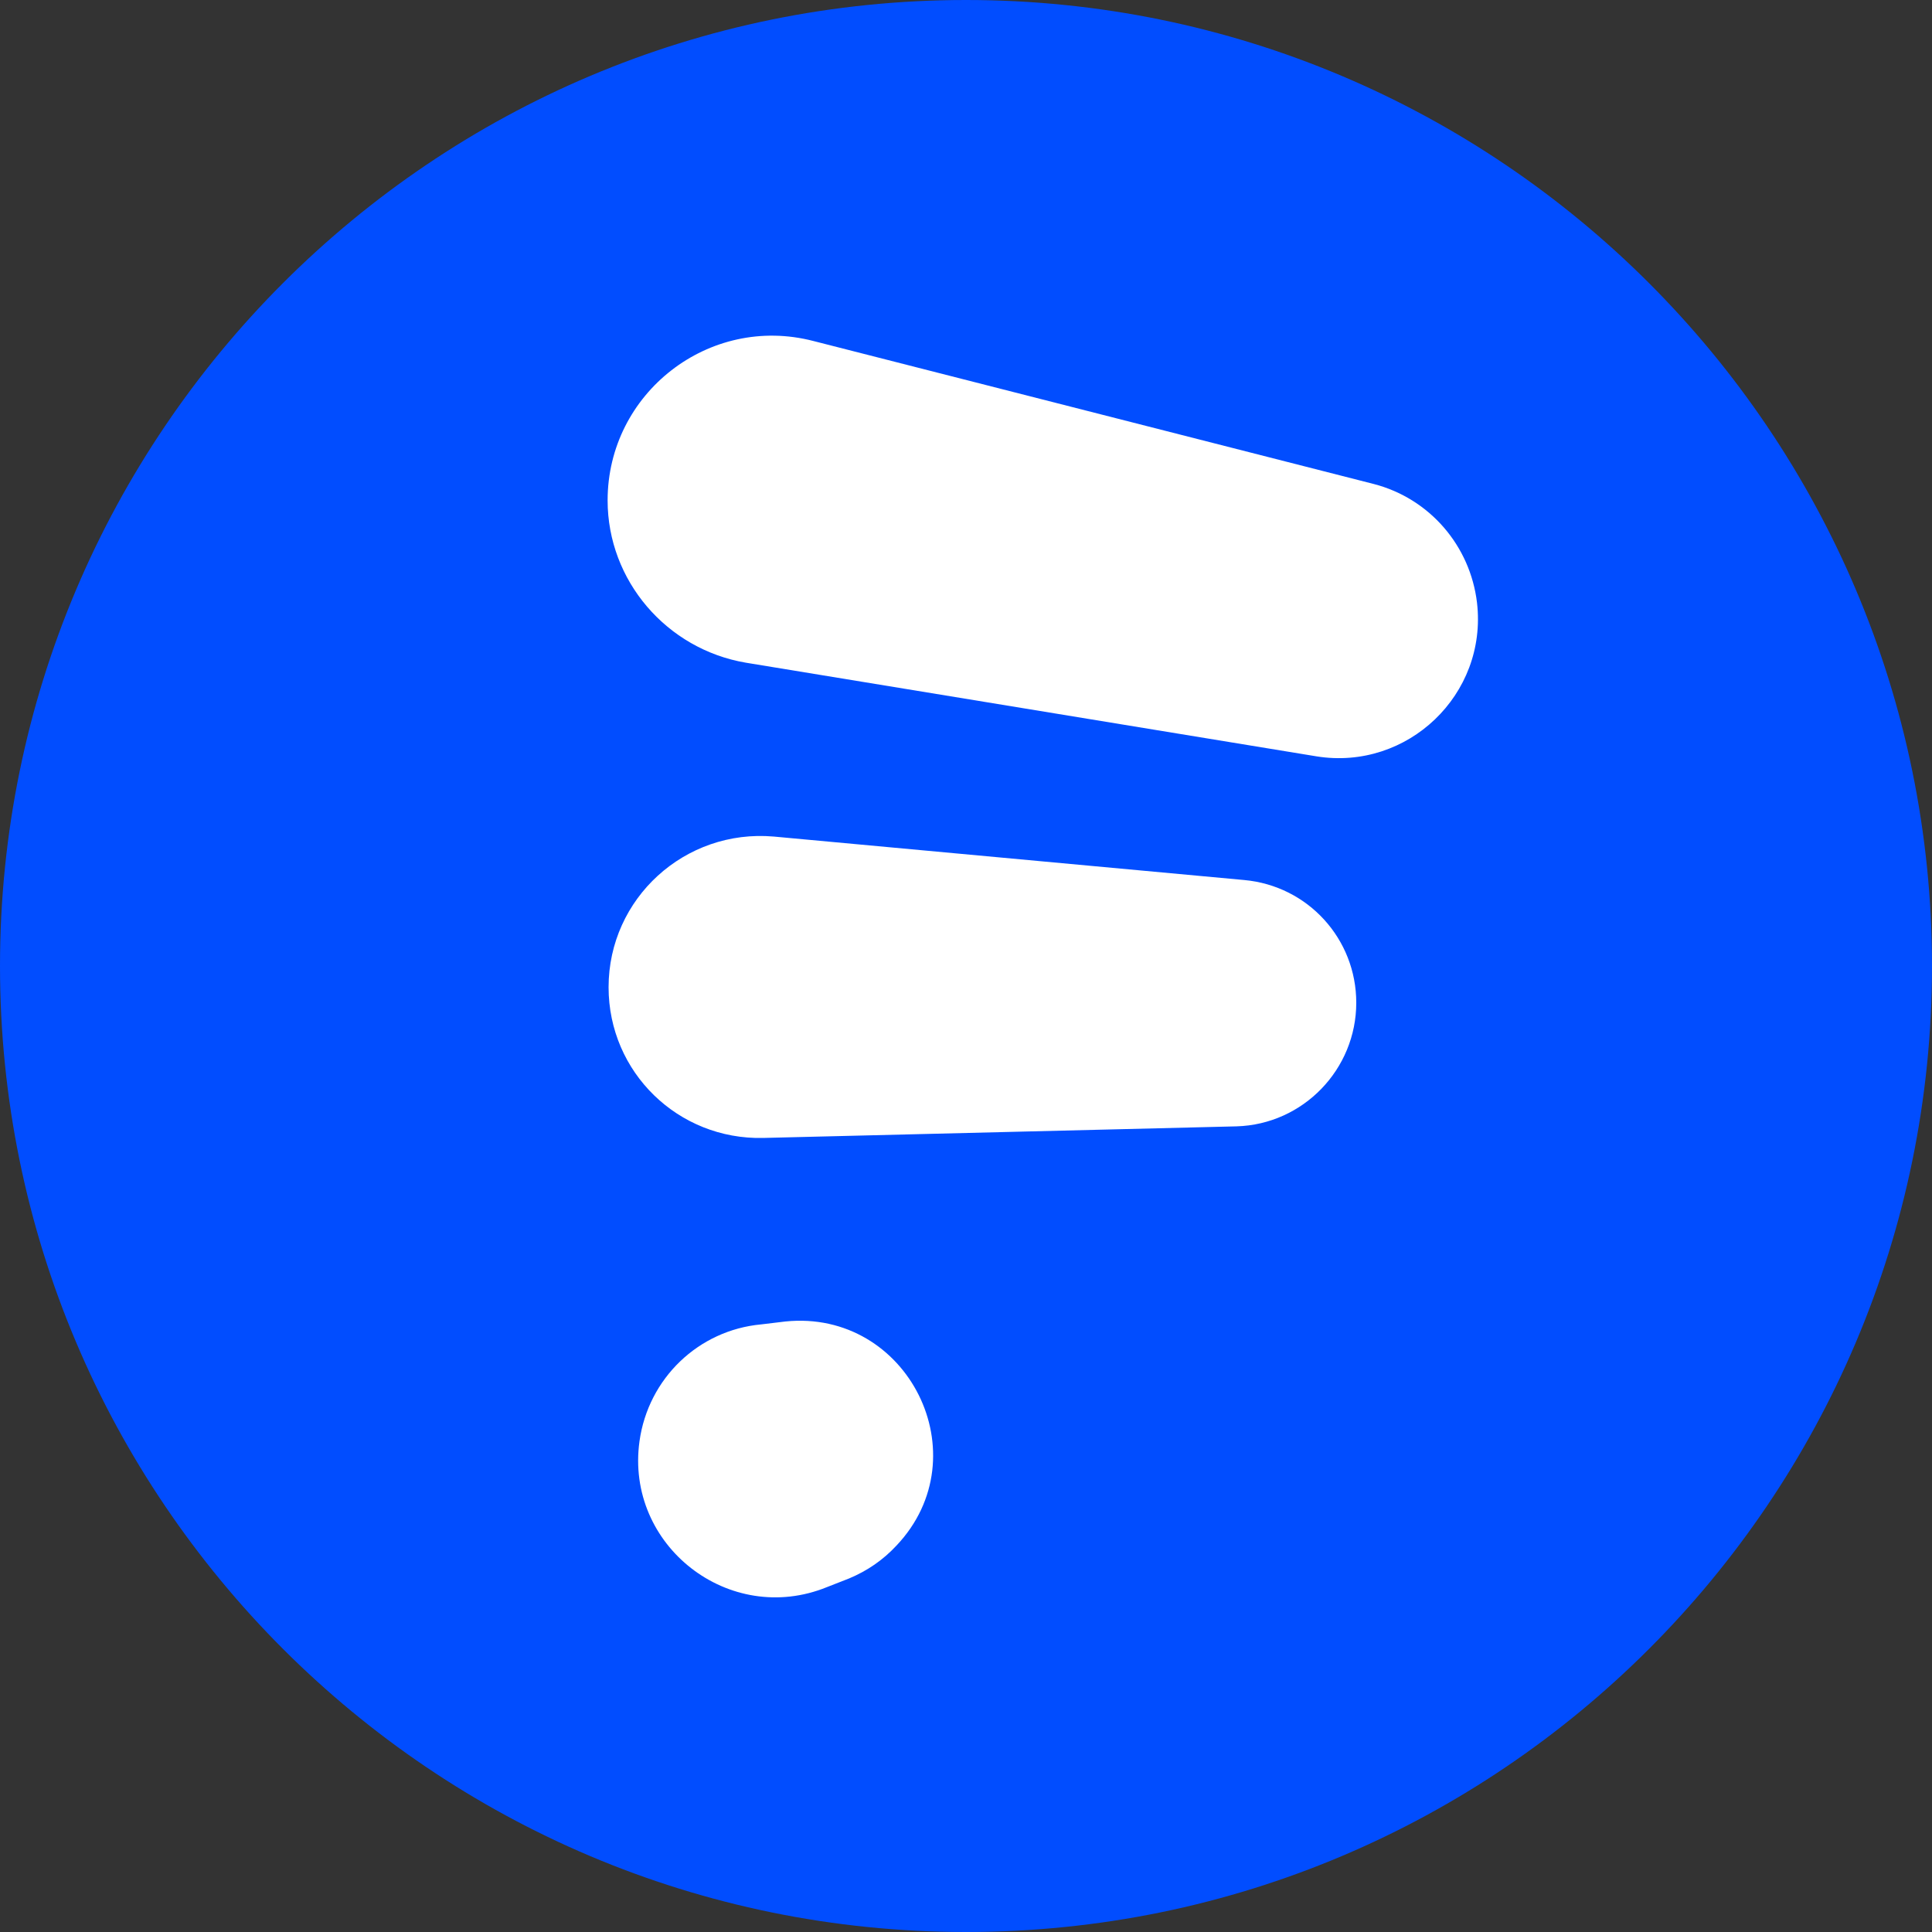
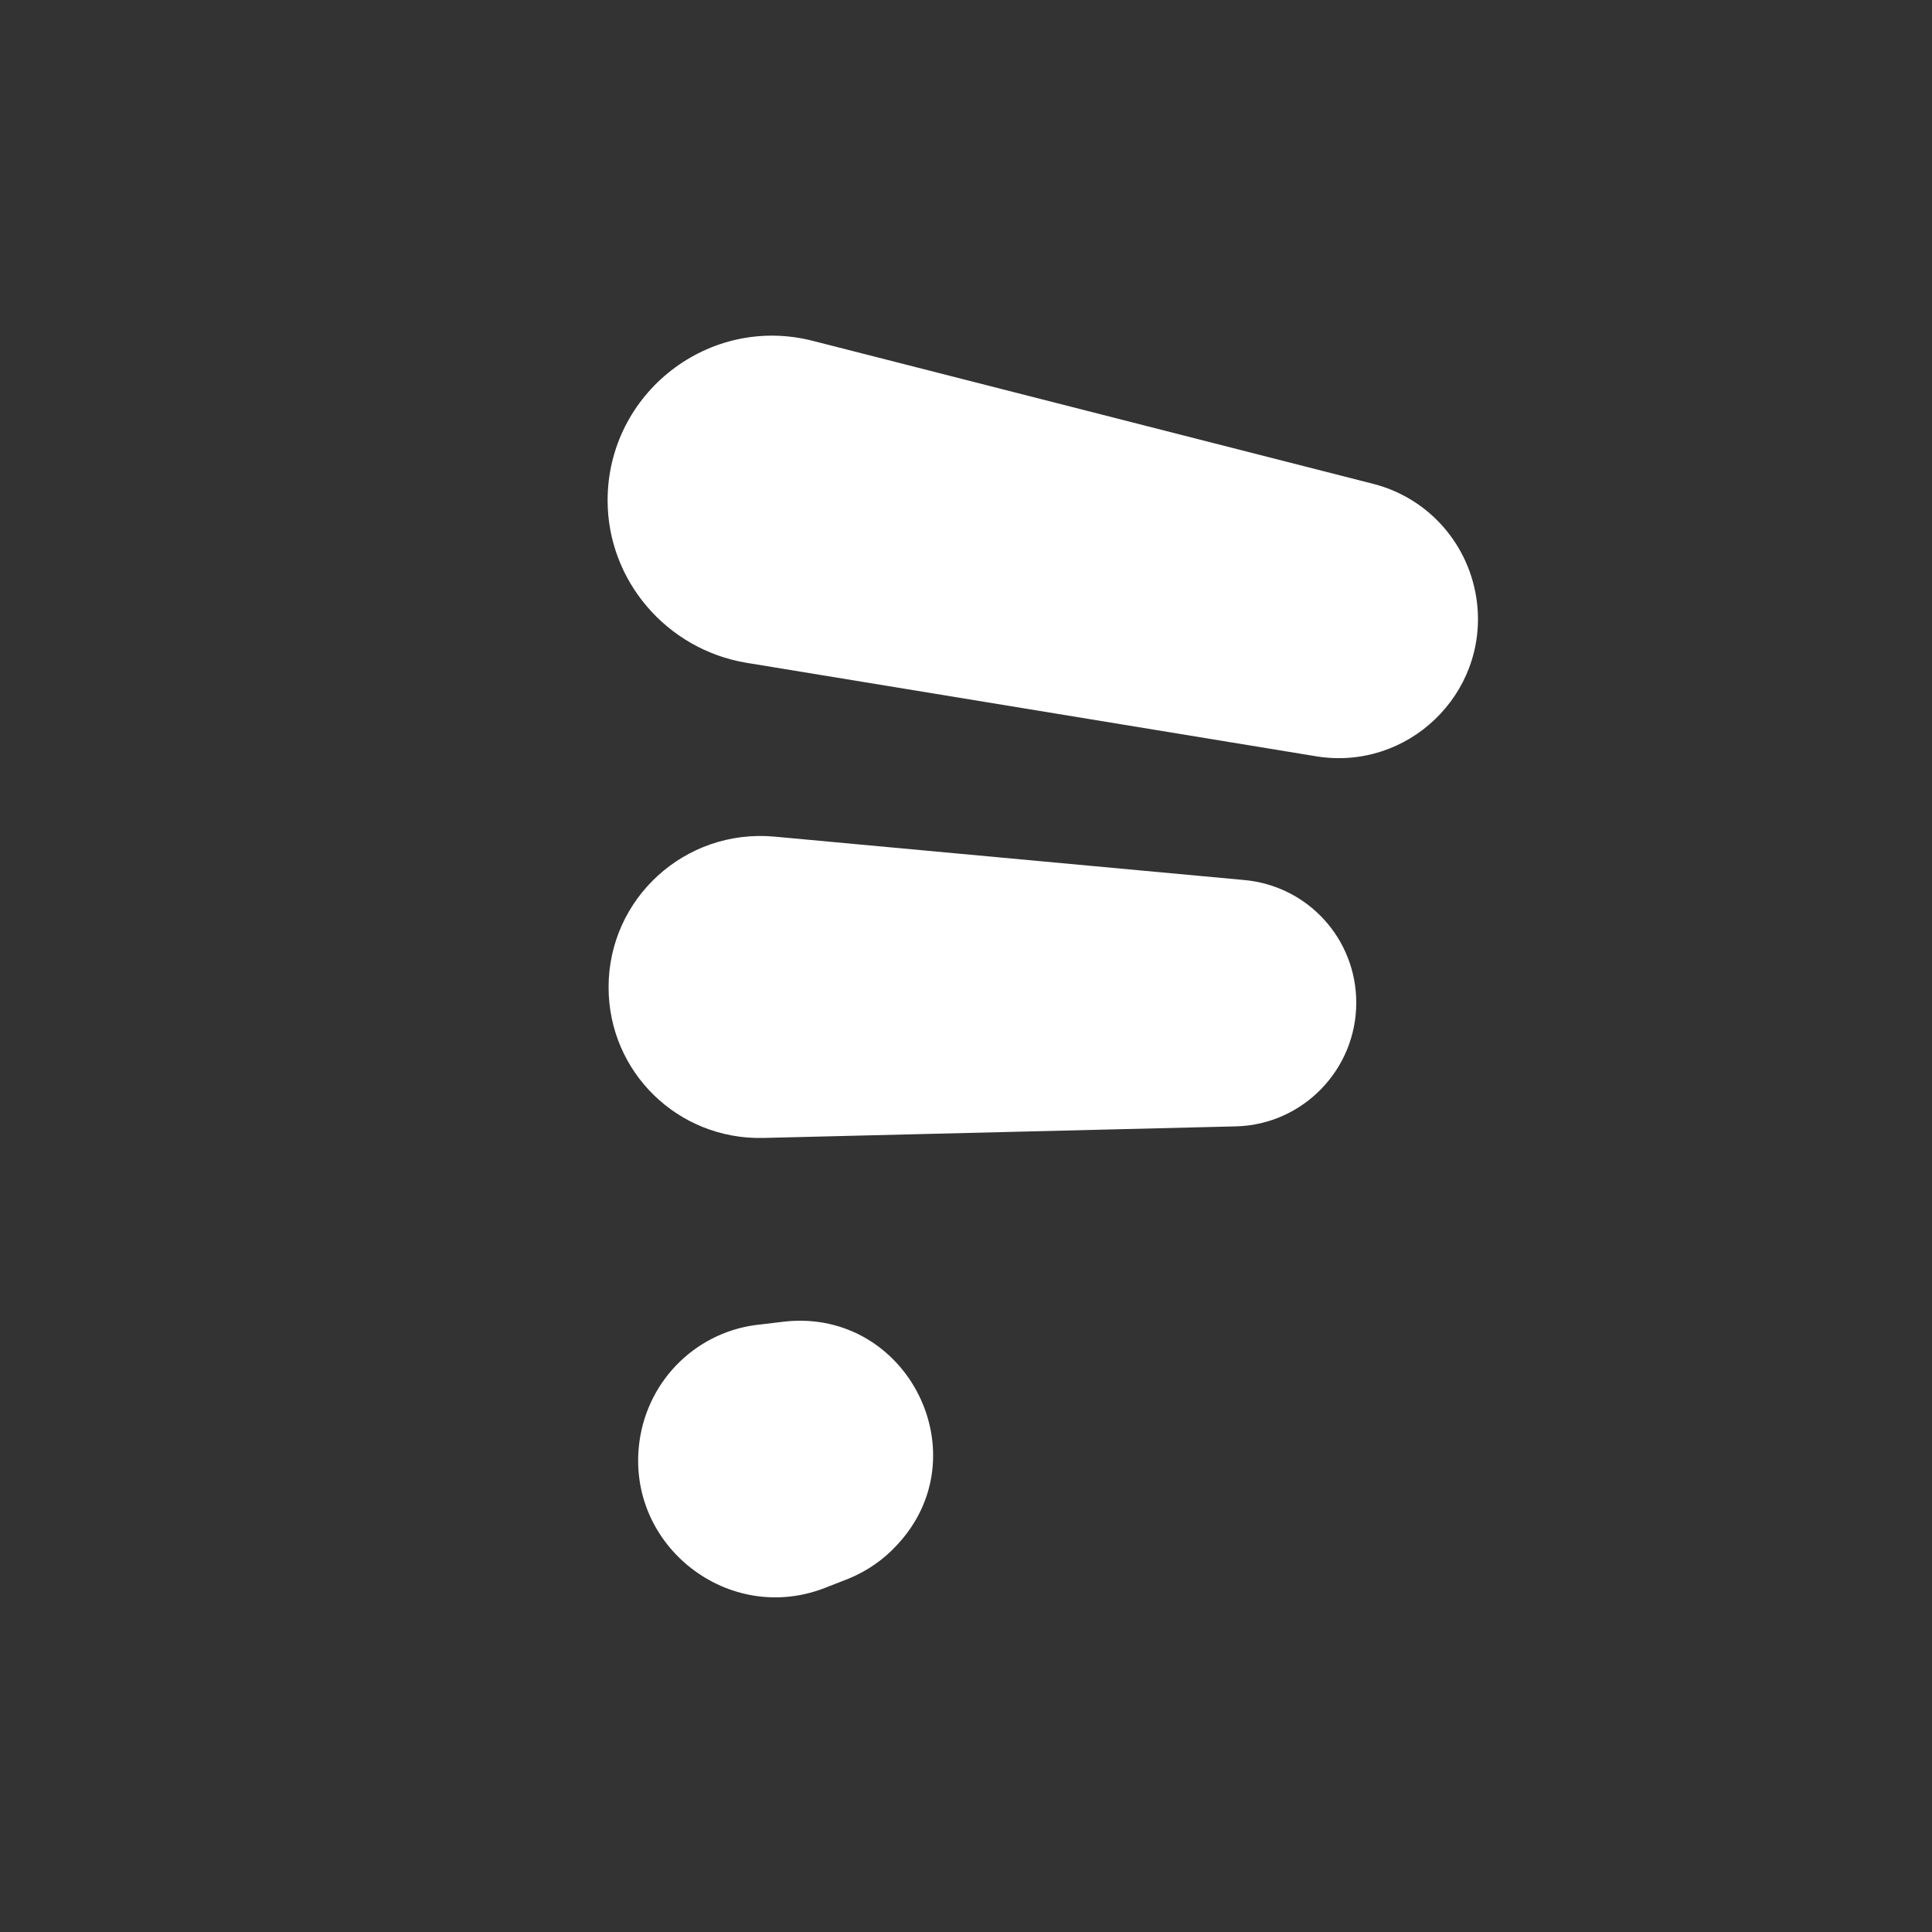
<svg xmlns="http://www.w3.org/2000/svg" version="1.1" id="图层_1" x="0px" y="0px" viewBox="0 0 200 200" style="enable-background:new 0 0 200 200;" xml:space="preserve">
  <rect x="0" y="0" width="200" height="200" fill="#333333" stroke="none" />
  <style type="text/css"> .st0{fill:#014DFF;} .st1{fill:#FFFFFF;} .st2{display:none;fill:#FFFFFF;} </style>
-   <path class="st0" d="M100,200L100,200C44.8,200,0,155.2,0,100v0C0,44.8,44.8,0,100,0h0c55.2,0,100,44.8,100,100v0 C200,155.2,155.2,200,100,200z" />
  <path class="st1" d="M142.2,50.1c5.8,1.5,10,6.4,10.7,12.3l0,0c1.1,9.5-7.2,17.4-16.6,15.9l-59.1-9.7c-8.2-1.4-14.3-8.5-14.3-16.8 l0,0c0-11.1,10.5-19.3,21.3-16.5L142.2,50.1z" />
  <path class="st1" d="M128.8,91.1c6.6,0.6,11.6,6.1,11.6,12.7l0,0c0,6.9-5.5,12.6-12.4,12.8l-49,1.2c-8.8,0.2-16-6.8-16-15.6l0,0 c0-9.2,7.9-16.4,17.1-15.6L128.8,91.1z" />
  <path class="st1" d="M81.3,136.8c12.7-1.3,20.3,13.9,11.5,23.2l0,0c-1.4,1.5-3,2.6-4.9,3.4l-2.3,0.9c-10.1,4.1-20.9-4.3-19.4-15.1 l0,0c0.9-6.5,6.1-11.5,12.6-12.1L81.3,136.8z" />
  <path class="st2" d="M98.4,102.3c-0.5-0.1-0.9-0.1-1.2,0.2c-0.3,0.2-0.5,0.6-0.5,1.1c-0.1,1-0.3,1.9-0.5,2.6 c-0.2,0.7-0.4,1.1-0.7,1.1c-0.8,0-1.5-0.3-2.1-0.9c-0.6-0.6-1.1-1.5-1.6-2.6c-0.5-1.1-0.9-2.4-1.2-3.9c-0.3-1.5-0.6-3.2-0.8-5.1 c1,0.6,2,1.2,3.1,1.8c1.1,0.6,2,1.3,2.9,1.8c0.5,0.3,1,0.5,1.5,0.4c0.5-0.1,0.9-0.4,1.3-0.9c0.3-0.5,0.4-1,0.3-1.5 c-0.1-0.6-0.4-1-0.9-1.4c-0.9-0.6-2-1.1-3.1-1.8c-1.2-0.6-2.3-1.2-3.3-1.7c0.7-0.6,1.5-1.2,2.2-1.9c0.8-0.7,1.6-1.4,2.3-2.1l0.3-0.3 c0.3-0.2,0.5-0.5,0.7-0.7c0.2-0.2,0.5-0.5,0.8-0.8c0.4-0.4,0.6-0.9,0.5-1.3c-0.1-0.5-0.4-0.9-0.9-1.1l-0.1-0.1 c-0.6-0.3-1.2-0.4-1.8-0.3c-0.6,0.1-1.1,0.5-1.5,0.9c-0.7,0.8-1.4,1.6-2.2,2.4c-0.8,0.8-1.5,1.6-2.3,2.3l0.1-4.4v-0.4v-2 c0-0.6-0.2-1.1-0.6-1.4C88.5,80.2,88,80,87.4,80H69.5c-0.7,0-1.2,0.2-1.7,0.6c-0.4,0.4-0.6,1-0.6,1.7c0,0.7,0.2,1.2,0.6,1.7 c0.4,0.4,1,0.6,1.7,0.6h15.6c0.1,3.9,0.3,7.6,0.6,10.9c0.3,3.3,0.9,6.2,1.7,8.7c0.8,2.4,1.8,4.3,3,5.7c1.2,1.4,2.8,2.1,4.8,2.1 c1.3,0,2.3-0.6,3.1-1.7c0.7-1.1,1.3-3,1.6-5.8c0-0.5-0.1-0.9-0.4-1.3C99.2,102.7,98.9,102.4,98.4,102.3z M113.7,87.6 c0.5-0.9,1-1.9,1.5-2.9c0.5-1,1-2.1,1.4-3.1c0.3-0.6,0.3-1.1,0-1.6c-0.2-0.5-0.7-0.8-1.3-1c-0.6-0.2-1.2-0.2-1.7,0.1 c-0.5,0.2-0.8,0.7-1.1,1.3c-0.8,1.8-1.7,3.6-2.8,5.4c-1.1,1.8-2.2,3.4-3.5,4.9c-0.5,0.6-0.7,1.2-0.7,1.8c0,0.6,0.3,1.2,0.8,1.8 l0.7,0.8c0.3,0.3,0.5,0.5,0.8,0.5c0.3,0,0.6-0.2,0.8-0.5l0.8-0.9v16.5c0,0.6,0.2,1.2,0.5,1.5c0.4,0.4,0.9,0.6,1.5,0.6 c0.6,0,1.2-0.2,1.5-0.6c0.4-0.4,0.5-0.9,0.5-1.5V87.6z M126.2,90.6h10.3c0.6,0,1.1-0.2,1.5-0.5c0.4-0.4,0.6-0.9,0.6-1.5 c0-0.6-0.2-1.1-0.6-1.5c-0.4-0.4-0.9-0.5-1.5-0.5h-2.6l1.5-1.2c0.5-0.3,0.7-0.7,0.8-1.2c0.1-0.5-0.1-1-0.4-1.4 c-0.4-0.4-0.7-0.8-1.1-1.2c-0.4-0.4-0.8-0.9-1.2-1.3c-0.4-0.4-0.9-0.6-1.4-0.6c-0.5,0-1,0.1-1.5,0.4c-0.5,0.3-0.7,0.7-0.8,1.1 c0,0.4,0.2,0.9,0.5,1.3c0.6,0.7,1.3,1.4,1.8,2.2c0.6,0.7,1,1.4,1.4,1.9h-7.1c0-0.6,0-1.2,0-1.7c0-0.6,0-1.2,0-1.9v-0.4v-1.2v-0.4 c0-0.2,0-0.4,0-0.6c0-0.2,0-0.4,0-0.6c0-0.3-0.1-0.6-0.4-0.8c-0.2-0.2-0.5-0.3-0.8-0.3h-2.6c-0.2,0-0.3,0-0.4,0.1 c-0.1,0.1-0.1,0.2-0.1,0.4v0.5V80v0.4v0.4v0.4v0.4V82v0.2v0.4c0,0.7,0,1.4,0,2.1c0,0.6,0,1.3,0,1.9h-4.9c-0.6,0-1.1,0.2-1.5,0.5 c-0.4,0.4-0.5,0.9-0.5,1.5c0,0.6,0.2,1.1,0.5,1.5c0.4,0.4,0.9,0.5,1.5,0.5h4.7c-0.1,1.6-0.3,3.3-0.6,4.9c-0.3,1.6-0.6,3.1-1.1,4.6 c-0.5,1.5-1,2.8-1.8,4.1c-0.7,1.3-1.6,2.4-2.6,3.5c-0.5,0.5-0.8,1-0.9,1.6c-0.1,0.6,0.1,1.2,0.5,1.7c0.4,0.6,0.9,0.9,1.5,0.9 c0.6,0.1,1.2-0.1,1.7-0.6c1.3-1.2,2.4-2.7,3.3-4.2c0.9-1.6,1.7-3.3,2.2-5.1c0.6-1.8,1-3.7,1.3-5.6C125.8,94.5,126,92.5,126.2,90.6z M137.1,102.9c-0.6-0.1-1.1,0-1.4,0.3c-0.4,0.3-0.6,0.8-0.6,1.4c-0.1,1.2-0.2,2-0.5,2.5c-0.2,0.5-0.7,0.7-1.3,0.7h-0.9 c-0.8,0-1.2-0.1-1.4-0.3c-0.2-0.2-0.3-0.6-0.3-1.2V94.9c0-0.6-0.2-1.1-0.6-1.5c-0.4-0.4-0.9-0.6-1.5-0.6c-0.6,0-1.2,0.2-1.5,0.6 c-0.4,0.4-0.5,0.9-0.5,1.5v11.3c0,0.9,0.1,1.8,0.2,2.4c0.2,0.7,0.5,1.3,0.9,1.7c0.4,0.5,1,0.8,1.7,1c0.7,0.2,1.6,0.3,2.8,0.3h1.4 c0.9,0,1.7-0.1,2.3-0.4c0.6-0.2,1.2-0.6,1.6-1.1c0.4-0.5,0.8-1.2,1-2c0.3-0.8,0.5-1.9,0.6-3.1c0.1-0.6-0.1-1.1-0.4-1.4 C138.1,103.3,137.7,103,137.1,102.9z M150.6,106.3c0.2,0.1,0.4,0.3,0.7,0.4c0.2,0.1,0.5,0.3,0.7,0.5c0.4,0.3,0.8,0.4,1.2,0.4 c0.4,0,0.7-0.2,1-0.6c0.6-0.9,1.2-2,1.8-3.1c0.6-1.2,1.1-2.4,1.5-3.5c0.2,0.3,0.4,0.5,0.5,0.8c0.2,0.2,0.3,0.5,0.5,0.8 c0.3,0.5,0.7,0.7,1.1,0.8c0.4,0,0.8-0.2,1.2-0.6l0.1-0.1c0.4-0.5,0.6-1,0.6-1.5c0-0.6-0.1-1.1-0.5-1.6c-0.3-0.5-0.6-0.9-1-1.4 s-0.7-0.9-1.1-1.4c0.3-1.1,0.6-2.4,0.9-3.7c0.3-1.3,0.5-2.7,0.7-4c0.1-0.6,0-1.1-0.3-1.4c-0.3-0.4-0.8-0.6-1.3-0.7l-1-0.1 c-0.3,0-0.5,0-0.7,0.2c-0.2,0.2-0.3,0.4-0.3,0.6c0,0.1,0,0.3-0.1,0.5c0,0.1,0,0.3,0,0.5l0,0.4c0,0.7-0.1,1.4-0.2,2.1 c-0.1,0.7-0.2,1.4-0.3,2c-0.4-0.5-0.8-0.9-1.2-1.4c-0.4-0.5-0.8-0.9-1.2-1.4c-0.3-0.4-0.7-0.5-1.1-0.5c-0.4,0-0.7,0.1-1,0.5 l-1.1,1.1v-6.3h21.5v22.9c0,0.3-0.1,0.6-0.3,0.8c-0.2,0.2-0.4,0.3-0.8,0.3c-0.2,0-0.6,0-1.1,0c-0.5,0-1.1,0-1.7-0.1 c-0.6,0-1.2,0.2-1.5,0.5c-0.4,0.4-0.5,0.9-0.5,1.5s0.3,1.2,0.7,1.5c0.4,0.4,1,0.6,1.7,0.6c1.4,0,2.5-0.1,3.5-0.2 c1-0.1,1.7-0.3,2.3-0.6c0.8-0.3,1.4-0.9,1.7-1.6s0.5-1.7,0.5-2.8V82.8c0-0.8-0.2-1.4-0.7-1.8c-0.5-0.5-1.1-0.7-1.9-0.7h-24.9 c-0.8,0-1.4,0.2-1.9,0.7c-0.5,0.5-0.7,1.1-0.7,1.8v27.5c0,0.6,0.2,1.2,0.6,1.5c0.4,0.4,0.9,0.6,1.6,0.6c0.6,0,1.1-0.2,1.5-0.6 c0.4-0.4,0.6-0.9,0.6-1.5V106.3z M167.1,100.4c0.2,0.4,0.4,0.7,0.6,1.1c0.2,0.4,0.4,0.7,0.6,1c0.3,0.6,0.6,0.9,1,0.9 c0.4,0.1,0.9-0.1,1.3-0.5l0.1-0.1c0.4-0.4,0.7-0.8,0.8-1.4c0.1-0.6,0-1.1-0.3-1.6c-0.4-0.6-0.8-1.3-1.2-2c-0.4-0.7-0.9-1.4-1.3-2 c0.3-1.2,0.6-2.4,0.8-3.7c0.3-1.3,0.5-2.7,0.6-4c0.1-0.6,0-1-0.4-1.4c-0.3-0.4-0.7-0.6-1.3-0.6l-1-0.1c-0.3,0-0.5,0-0.7,0.2 c-0.2,0.2-0.3,0.4-0.3,0.6c0,0.1,0,0.3-0.1,0.5c0,0.1,0,0.3,0,0.5l0,0.4l0,0.4c0,0.6-0.1,1.2-0.2,1.8c0,0.6-0.1,1.1-0.3,1.7 c-0.1-0.2-0.3-0.3-0.4-0.5c-0.1-0.2-0.3-0.3-0.4-0.5l-0.1-0.2c0,0,0-0.1-0.1-0.1c0,0,0-0.1-0.1-0.1c-0.2-0.2-0.3-0.4-0.5-0.5 c-0.1-0.2-0.3-0.3-0.4-0.5c-0.3-0.4-0.7-0.5-1.1-0.5c-0.4,0-0.7,0.1-1.1,0.4l-0.2,0.2c-0.4,0.4-0.6,0.8-0.6,1.2 c0,0.5,0.2,0.9,0.5,1.3c0.6,0.7,1.1,1.4,1.6,2.1c0.5,0.7,1,1.4,1.5,2.1c-0.5,1.6-1,3-1.6,4.4c-0.6,1.4-1.3,2.6-2.1,3.6 c-0.4,0.5-0.5,1-0.5,1.5c0,0.5,0.3,0.9,0.7,1.3c0.4,0.4,0.9,0.6,1.4,0.6c0.5,0,1-0.3,1.3-0.8c0.7-1,1.3-2.1,1.8-3.2 C166.1,102.7,166.6,101.5,167.1,100.4z M150.6,91.3c0.7,0.8,1.4,1.7,2.1,2.6c0.7,1,1.4,1.9,2.2,2.7c-0.1,0.3-0.2,0.5-0.3,0.8 c-0.1,0.2-0.2,0.4-0.3,0.7l-0.2,0.4c-0.5,1.3-1,2.5-1.6,3.7c-0.6,1.2-1.2,2.1-2,3V91.3z" />
-   <path class="st2" d="M69.4,119.2v0.4c0,0.1,0,0.2,0.1,0.2c0.1,0.1,0.1,0.1,0.2,0.1c0.1,0,0.2,0,0.2-0.1c0.1-0.1,0.1-0.1,0.1-0.2V119 c0.1,0.1,0.2,0.1,0.3,0.2c0.1,0.1,0.2,0.2,0.3,0.2c0.1,0.1,0.1,0.1,0.2,0.1c0.1,0,0.1-0.1,0.2-0.1c0.1-0.1,0.1-0.2,0.1-0.2 c0-0.1-0.1-0.1-0.1-0.2c-0.1-0.1-0.2-0.1-0.3-0.2c-0.1-0.1-0.2-0.1-0.3-0.2h0.8c0.1,0,0.1,0,0.2-0.1c0.1-0.1,0.1-0.1,0.1-0.2 c0-0.1,0-0.2-0.1-0.2c-0.1-0.1-0.1-0.1-0.2-0.1h-1v-0.9c0-0.1,0-0.2-0.1-0.2c-0.1-0.1-0.1-0.1-0.2-0.1c-0.1,0-0.2,0-0.2,0.1 c-0.1,0.1-0.1,0.1-0.1,0.2v0.9h-1.1c-0.1,0-0.2,0-0.2,0.1c-0.1,0.1-0.1,0.1-0.1,0.2c0,0.1,0,0.2,0.1,0.2c0.1,0.1,0.1,0.1,0.2,0.1 h0.9c-0.1,0.1-0.3,0.3-0.4,0.4c-0.2,0.1-0.3,0.3-0.5,0.4c-0.1,0-0.1,0.1-0.2,0.2c0,0.1,0,0.2,0,0.2c0,0.1,0.1,0.1,0.2,0.2 c0.1,0,0.2,0,0.2,0c0.2-0.1,0.3-0.2,0.5-0.4C69.2,119.4,69.3,119.3,69.4,119.2z M72.6,122c0.1,0.2,0.3,0.4,0.5,0.6 c0.2,0.2,0.4,0.4,0.6,0.5c0.1,0.1,0.2,0.1,0.3,0.1c0.1,0,0.2-0.1,0.2-0.2c0.1-0.1,0.1-0.2,0.1-0.3c0-0.1-0.1-0.2-0.2-0.2 c-0.2-0.2-0.4-0.3-0.6-0.6c-0.2-0.2-0.3-0.4-0.5-0.7c0.2-0.3,0.3-0.7,0.4-1.2c0.1-0.5,0.2-0.9,0.3-1.4H74c0.1,0,0.1,0,0.2-0.1 c0,0,0.1-0.1,0.1-0.2v-0.1c0-0.1,0-0.2-0.1-0.2c-0.1-0.1-0.1-0.1-0.2-0.1h-1.6c0-0.1,0.1-0.3,0.1-0.4c0-0.1,0.1-0.3,0.1-0.4 c0-0.1,0-0.2-0.1-0.2c-0.1-0.1-0.1-0.1-0.2-0.1l-0.1,0c-0.1,0-0.1,0-0.1,0c0,0-0.1,0.1-0.1,0.1c0,0,0,0.1,0,0.1c0,0,0,0.1,0,0.1 c0,0,0,0,0,0c0,0,0,0,0,0l0,0.1c-0.1,0.4-0.2,0.9-0.3,1.3c-0.1,0.4-0.3,0.8-0.5,1.1c-0.1,0.1-0.1,0.2-0.1,0.3c0,0.1,0.1,0.2,0.1,0.2 c0.1,0.1,0.2,0.1,0.2,0.1c0.1,0,0.2-0.1,0.2-0.2c0-0.1,0.1-0.2,0.1-0.2c0-0.1,0.1-0.1,0.1-0.2c0,0,0,0,0,0.1c0,0.1,0,0.1,0,0.2l0,0 c0,0,0,0,0,0c0,0,0,0,0,0l0,0.1c0,0,0,0,0,0.1c0,0,0,0,0,0.1l0,0.1l0,0l0,0.1c0,0.2,0.1,0.3,0.1,0.5c0.1,0.2,0.1,0.3,0.2,0.4 c-0.2,0.2-0.3,0.5-0.5,0.7c-0.2,0.2-0.4,0.4-0.7,0.6c-0.1,0.1-0.2,0.1-0.2,0.2c0,0.1,0,0.2,0,0.3c0.1,0.1,0.1,0.2,0.2,0.2 c0.1,0,0.2,0,0.3,0c0.3-0.2,0.5-0.4,0.7-0.6C72.3,122.4,72.5,122.2,72.6,122z M70.9,117c-0.1,0-0.2,0-0.2,0c-0.1,0-0.1,0.1-0.2,0.2 c0,0.1-0.1,0.2-0.1,0.2c0,0.1-0.1,0.1-0.1,0.2c0,0.1,0,0.1,0,0.2c0,0.1,0.1,0.1,0.1,0.1c0.1,0,0.1,0,0.2,0c0.1,0,0.1-0.1,0.2-0.1 c0.1-0.1,0.1-0.1,0.2-0.2c0.1-0.1,0.1-0.2,0.2-0.2c0.1-0.1,0.1-0.2,0-0.2C71.1,117.1,71,117.1,70.9,117z M69.1,117.6 c0-0.1-0.1-0.1-0.1-0.2c0-0.1-0.1-0.1-0.1-0.2c0-0.1-0.1-0.1-0.2-0.1c-0.1,0-0.1,0-0.2,0l-0.1,0c-0.1,0-0.1,0.1-0.1,0.1s0,0.1,0,0.1 c0,0,0,0.1,0,0.1c0,0,0,0.1,0,0.1l0,0.1c0,0,0,0.1,0.1,0.1c0,0,0,0.1,0.1,0.1c0,0.1,0.1,0.1,0.2,0.2c0.1,0,0.2,0,0.2,0 c0.1,0,0.1-0.1,0.2-0.2C69.1,117.7,69.1,117.7,69.1,117.6z M72.2,118.8h0.9c-0.1,0.3-0.1,0.7-0.2,1c-0.1,0.3-0.2,0.6-0.2,0.8 c-0.1-0.1-0.1-0.3-0.2-0.5c-0.1-0.2-0.1-0.4-0.1-0.6l0-0.1c0-0.1,0-0.2-0.1-0.3C72.3,118.9,72.2,118.8,72.2,118.8z M69.9,122.5 c0.1,0,0.1,0.1,0.1,0.1c0,0,0.1,0.1,0.1,0.1c0.1,0.1,0.1,0.1,0.2,0.1c0.1,0,0.2,0,0.2-0.1c0.1-0.1,0.1-0.1,0.1-0.2 c0-0.1,0-0.1-0.1-0.2c0,0-0.1-0.1-0.1-0.1c0,0-0.1-0.1-0.1-0.1c0.1-0.2,0.3-0.4,0.4-0.6c0.1-0.2,0.2-0.5,0.3-0.7c0-0.1,0-0.1,0-0.2 c0-0.1-0.1-0.1-0.1-0.1l-0.1-0.1c0,0,0,0,0,0c0,0,0,0,0,0l0,0h-0.9c0,0,0,0,0-0.1c0,0,0,0,0-0.1c0,0,0-0.1,0-0.1c0,0,0-0.1-0.1-0.1 l-0.2-0.1c-0.1,0-0.1,0-0.2,0c-0.1,0-0.1,0.1-0.1,0.1c0,0,0,0.1-0.1,0.1c0,0,0,0.1,0,0.1h-0.6c-0.1,0-0.2,0-0.2,0.1 c-0.1,0.1-0.1,0.1-0.1,0.2c0,0.1,0,0.2,0.1,0.2c0.1,0.1,0.1,0.1,0.2,0.1h0.3l-0.1,0.2l0,0.1l-0.2,0.3c0,0.1-0.1,0.1,0,0.2 c0,0.1,0.1,0.1,0.1,0.1c0.1,0.1,0.3,0.1,0.4,0.2c0.1,0.1,0.3,0.1,0.4,0.2c-0.2,0.1-0.3,0.2-0.5,0.3c-0.2,0.1-0.4,0.2-0.6,0.2 c-0.1,0-0.1,0.1-0.2,0.1c0,0.1,0,0.1,0,0.2c0,0.1,0.1,0.2,0.1,0.2c0.1,0,0.2,0,0.2,0c0.3-0.1,0.6-0.2,0.8-0.4 C69.5,122.8,69.7,122.6,69.9,122.5z M69.2,121.4C69.2,121.4,69.2,121.4,69.2,121.4c0.1-0.1,0.1-0.2,0.1-0.2l0-0.1c0,0,0-0.1,0-0.1 c0,0,0-0.1,0-0.1h0.9c-0.1,0.1-0.1,0.3-0.2,0.4c-0.1,0.1-0.2,0.3-0.3,0.4c0,0-0.1,0-0.1-0.1c-0.1,0-0.1,0-0.2-0.1l-0.1,0l-0.1,0 c0,0-0.1,0-0.1-0.1C69.3,121.4,69.2,121.4,69.2,121.4z M81.6,118.1H86v0.5c0,0.1,0,0.2,0.1,0.3c0.1,0.1,0.2,0.1,0.3,0.1 c0.1,0,0.2,0,0.3-0.1c0.1-0.1,0.1-0.2,0.1-0.3v-0.8c0-0.1,0-0.2-0.1-0.3c-0.1-0.1-0.2-0.1-0.3-0.1h-1.9c0-0.1-0.1-0.2-0.1-0.2 c-0.1-0.1-0.1-0.2-0.2-0.3c-0.1-0.1-0.1-0.1-0.2-0.2c-0.1,0-0.2,0-0.3,0l-0.1,0c-0.1,0-0.1,0.1-0.2,0.1c0,0.1,0,0.1,0,0.2 c0,0.1,0.1,0.1,0.1,0.1s0,0.1,0.1,0.1h-2.2c-0.1,0-0.2,0-0.3,0.1c-0.1,0.1-0.1,0.2-0.1,0.3v0.8c0,0.1,0,0.2,0.1,0.3 c0.1,0.1,0.2,0.1,0.3,0.1c0.1,0,0.2,0,0.2-0.1c0.1-0.1,0.1-0.2,0.1-0.3V118.1z M83.8,123.2c0.1-0.1,0.2-0.1,0.3-0.2 c0.1-0.1,0.1-0.3,0.1-0.4v-1.3h2.3c0.1,0,0.2,0,0.2-0.1c0.1-0.1,0.1-0.1,0.1-0.2c0-0.1,0-0.2-0.1-0.2c-0.1-0.1-0.1-0.1-0.2-0.1h-2.3 v-0.2c0.2-0.1,0.5-0.3,0.7-0.5c0.2-0.2,0.4-0.4,0.6-0.6c0.1-0.1,0.1-0.1,0.1-0.2c0-0.1,0-0.1-0.1-0.2l-0.2-0.1c0,0,0,0-0.1,0 c0,0,0,0-0.1,0l-0.1,0h-2.8c-0.1,0-0.2,0-0.2,0.1c-0.1,0.1-0.1,0.1-0.1,0.2c0,0.1,0,0.2,0.1,0.2c0.1,0.1,0.1,0.1,0.2,0.1h2 c-0.1,0.1-0.2,0.2-0.3,0.3c-0.1,0.1-0.3,0.2-0.4,0.3c-0.1,0-0.1,0.1-0.1,0.1c0,0.1,0,0.1,0,0.2v0.2h-2.3c-0.1,0-0.2,0-0.2,0.1 c-0.1,0.1-0.1,0.1-0.1,0.2c0,0.1,0,0.2,0.1,0.2c0.1,0.1,0.1,0.1,0.2,0.1h2.3v1.3c0,0,0,0.1,0,0.1c0,0-0.1,0-0.1,0c0,0-0.1,0-0.2,0 c-0.1,0-0.2,0-0.3,0c-0.1,0-0.2,0-0.2,0.1c-0.1,0.1-0.1,0.1-0.1,0.2c0,0.1,0,0.2,0.1,0.2c0.1,0.1,0.2,0.1,0.3,0.1c0.2,0,0.4,0,0.6,0 C83.6,123.3,83.7,123.3,83.8,123.2z M95.8,118h1.7v0.2c0,0.1,0,0.1,0.1,0.2c0,0,0.1,0.1,0.2,0.1h0.3c0.1,0,0.1,0,0.2-0.1 c0,0,0.1-0.1,0.1-0.2V118h1.2c0.1,0,0.2,0,0.2-0.1c0.1-0.1,0.1-0.1,0.1-0.2c0-0.1,0-0.2-0.1-0.2c-0.1-0.1-0.1-0.1-0.2-0.1h-1.2v-0.3 c0-0.1,0-0.1-0.1-0.2c0-0.1-0.1-0.1-0.2-0.1h-0.2c-0.1,0-0.1,0-0.2,0.1c0,0-0.1,0.1-0.1,0.2v0.3h-1.7v-0.3c0-0.1,0-0.1-0.1-0.2 c0-0.1-0.1-0.1-0.2-0.1h-0.2c-0.1,0-0.1,0-0.2,0.1c0,0-0.1,0.1-0.1,0.2v0.3h-1.1c-0.1,0-0.2,0-0.2,0.1c-0.1,0.1-0.1,0.1-0.1,0.2 c0,0.1,0,0.2,0.1,0.2c0.1,0.1,0.1,0.1,0.2,0.1h1.1v0.2c0,0.1,0,0.1,0.1,0.2c0,0,0.1,0.1,0.1,0.1h0.3c0.1,0,0.1,0,0.2-0.1 c0,0,0.1-0.1,0.1-0.2V118z M94.4,119.1h4.4v0.5c0,0.1,0,0.2,0.1,0.2c0.1,0.1,0.1,0.1,0.2,0.1c0.1,0,0.2,0,0.2-0.1 c0.1-0.1,0.1-0.1,0.1-0.2v-0.7c0-0.1,0-0.2-0.1-0.3c-0.1-0.1-0.2-0.1-0.3-0.1h-4.9c-0.1,0-0.2,0-0.3,0.1c-0.1,0.1-0.1,0.2-0.1,0.3 v0.7c0,0.1,0,0.2,0.1,0.2c0.1,0.1,0.1,0.1,0.2,0.1c0.1,0,0.2,0,0.2-0.1c0.1-0.1,0.1-0.1,0.1-0.2V119.1z M98,119.4h-2.7 c-0.1,0-0.2,0-0.3,0.1c-0.1,0.1-0.1,0.2-0.1,0.3v0.6c0,0.1,0,0.2,0.1,0.3c0.1,0.1,0.2,0.1,0.3,0.1H98c0.1,0,0.2,0,0.3-0.1 c0.1-0.1,0.1-0.2,0.1-0.3v-0.6c0-0.1,0-0.2-0.1-0.3C98.2,119.4,98.1,119.4,98,119.4z M95.5,120.4v-0.5h2.2v0.5H95.5z M98.6,121.2 h-3.8c-0.1,0-0.2,0-0.3,0.1c-0.1,0.1-0.1,0.2-0.1,0.3v1.1c0,0.1,0,0.2,0.1,0.3c0.1,0.1,0.2,0.1,0.3,0.1h3.8c0.1,0,0.2,0,0.3-0.1 c0.1-0.1,0.1-0.2,0.1-0.3v-1.1c0-0.1,0-0.2-0.1-0.3C98.8,121.3,98.7,121.2,98.6,121.2z M95,122.6v-0.8h3.3v0.8H95z M109.6,121.8h2 v0.7c0,0,0,0.1,0,0.1c0,0-0.1,0-0.1,0h-0.3h-0.1H111c-0.1,0-0.1,0-0.1,0.1s0,0.1,0,0.1l0,0.1c0,0.1,0,0.2,0.1,0.2 c0.1,0.1,0.1,0.1,0.2,0.1c0.2,0,0.4,0,0.5,0c0.1,0,0.2,0,0.3-0.1c0.1-0.1,0.2-0.1,0.2-0.2c0-0.1,0.1-0.2,0.1-0.4V119 c0-0.1,0-0.2-0.1-0.2c-0.1-0.1-0.1-0.1-0.2-0.1h-0.3l-0.7,0v-1.6c0-0.1,0-0.2-0.1-0.2c-0.1-0.1-0.1-0.1-0.2-0.1 c-0.1,0-0.2,0-0.2,0.1c-0.1,0.1-0.1,0.1-0.1,0.2v1.6h-0.9c-0.1,0-0.2,0-0.3,0.1c-0.1,0.1-0.1,0.2-0.1,0.3v3.9c0,0.1,0,0.2,0.1,0.2 c0.1,0.1,0.1,0.1,0.2,0.1c0.1,0,0.2,0,0.2-0.1c0.1-0.1,0.1-0.1,0.1-0.2V121.8z M108.7,122c0-0.1-0.1-0.2-0.1-0.2c-0.1,0-0.1,0-0.2,0 l-0.4,0.2v-1.3h0.6c0.1,0,0.2,0,0.2-0.1c0.1-0.1,0.1-0.1,0.1-0.2c0-0.1,0-0.2-0.1-0.2c-0.1-0.1-0.1-0.1-0.2-0.1H108v-0.8h0.4 c0.1,0,0.2,0,0.2-0.1c0.1-0.1,0.1-0.1,0.1-0.2c0-0.1,0-0.2-0.1-0.2c-0.1-0.1-0.1-0.1-0.2-0.1h-1.6c0.1-0.1,0.1-0.1,0.2-0.2 c0.1-0.1,0.1-0.2,0.2-0.3h1.4c0.1,0,0.2,0,0.2-0.1c0.1-0.1,0.1-0.1,0.1-0.2c0-0.1,0-0.2-0.1-0.2c-0.1-0.1-0.1-0.1-0.2-0.1h-1 c0,0,0-0.1,0.1-0.1c0-0.1,0-0.1,0.1-0.2c0-0.1,0-0.2,0-0.2c0-0.1-0.1-0.1-0.2-0.2c-0.1,0-0.2,0-0.2,0c-0.1,0-0.1,0.1-0.2,0.2 c-0.1,0.2-0.2,0.4-0.3,0.6c-0.1,0.2-0.3,0.4-0.4,0.5c-0.1,0.1-0.1,0.2-0.1,0.3c0,0.1,0,0.2,0.1,0.2l0.2,0.2c0,0,0,0,0.1,0 c0,0,0,0,0.1,0l0.1-0.1v0.3c0,0.1,0,0.2,0.1,0.2c0.1,0,0.1,0.1,0.2,0.1h0.4v0.8h-0.6c-0.1,0-0.2,0-0.2,0.1c-0.1,0.1-0.1,0.1-0.1,0.2 c0,0.1,0,0.2,0.1,0.2c0.1,0.1,0.1,0.1,0.2,0.1h0.6v1.3c0,0.1,0,0.2,0,0.2c0,0.1-0.1,0.1-0.1,0.2c-0.1,0.1-0.1,0.2-0.1,0.2 c0,0.1,0,0.2,0.1,0.2c0.1,0.1,0.1,0.1,0.2,0.1c0.1,0,0.2,0,0.2-0.1c0.1-0.1,0.2-0.1,0.4-0.2c0.2-0.1,0.4-0.2,0.6-0.3 c0.1-0.1,0.1-0.1,0.2-0.2C108.8,122.2,108.8,122.1,108.7,122z M112.2,117.1c-0.1,0-0.2,0-0.3,0c-0.1,0-0.1,0.1-0.2,0.2 c-0.1,0.1-0.1,0.3-0.2,0.4c-0.1,0.1-0.1,0.3-0.2,0.4c-0.1,0.1-0.1,0.1,0,0.2c0,0.1,0.1,0.1,0.2,0.2c0.1,0,0.2,0,0.2,0 c0.1,0,0.1-0.1,0.2-0.2c0.1-0.1,0.2-0.2,0.2-0.4c0.1-0.1,0.2-0.3,0.2-0.4c0-0.1,0.1-0.2,0-0.2C112.4,117.2,112.3,117.1,112.2,117.1z M110,118c-0.1-0.1-0.1-0.2-0.2-0.3c-0.1-0.1-0.1-0.2-0.2-0.4c-0.1-0.1-0.1-0.1-0.2-0.2c-0.1,0-0.2,0-0.2,0l-0.1,0 c-0.1,0-0.1,0.1-0.1,0.1c0,0.1,0,0.1,0,0.2c0,0,0,0.1,0,0.1c0,0,0,0.1,0.1,0.1l0,0.1l0,0.1c0,0.1,0.1,0.2,0.1,0.2 c0,0.1,0.1,0.1,0.1,0.2c0,0.1,0.1,0.2,0.2,0.2c0.1,0,0.2,0,0.3,0c0.1,0,0.1-0.1,0.2-0.2C110,118.2,110,118.1,110,118z M109.6,120 v-0.6h2v0.6H109.6z M109.6,121.2v-0.6h2v0.6H109.6z M124.8,117.7h-2.2l0,0c0,0,0,0,0,0c0,0,0,0,0,0c0-0.1-0.1-0.2-0.2-0.3 c-0.1-0.1-0.1-0.2-0.2-0.3c-0.1-0.1-0.1-0.1-0.2-0.2c-0.1,0-0.2,0-0.3,0h0c-0.1,0-0.2,0.1-0.2,0.2c0,0.1,0,0.2,0,0.2 c0.1,0.1,0.1,0.2,0.1,0.2c0,0.1,0.1,0.1,0.1,0.2h-2.4c-0.1,0-0.2,0-0.2,0.1c-0.1,0.1-0.1,0.1-0.1,0.2c0,0.1,0,0.2,0.1,0.2 c0.1,0.1,0.1,0.1,0.2,0.1h5.3c0.1,0,0.2,0,0.2-0.1c0.1-0.1,0.1-0.1,0.1-0.2c0-0.1,0-0.2-0.1-0.2C125,117.7,124.9,117.7,124.8,117.7z M124.9,119.7c-0.2-0.2-0.4-0.4-0.6-0.5c-0.2-0.2-0.5-0.4-0.7-0.5c-0.1-0.1-0.2-0.1-0.2-0.1c-0.1,0-0.2,0-0.2,0.1l0,0 c-0.1,0.1-0.1,0.1-0.1,0.2c0,0.1,0,0.1,0.1,0.2c0.2,0.2,0.5,0.3,0.7,0.5c0.2,0.2,0.4,0.4,0.6,0.6c0.1,0.1,0.2,0.1,0.3,0.1 c0.1,0,0.2,0,0.3-0.1c0.1-0.1,0.1-0.1,0.1-0.2C125,119.9,125,119.8,124.9,119.7z M121.2,118.6L121.2,118.6c-0.1-0.1-0.2-0.1-0.3,0 c-0.1,0-0.2,0.1-0.2,0.1c-0.2,0.2-0.4,0.3-0.6,0.5c-0.2,0.2-0.4,0.3-0.6,0.4c-0.1,0.1-0.1,0.1-0.2,0.2c0,0.1,0,0.2,0.1,0.3 c0.1,0.1,0.1,0.1,0.2,0.2c0.1,0,0.2,0,0.3-0.1c0.2-0.2,0.5-0.4,0.7-0.6c0.2-0.2,0.5-0.4,0.7-0.6c0.1-0.1,0.1-0.2,0.1-0.2 C121.4,118.7,121.3,118.7,121.2,118.6z M122.2,122.1c0.3,0.2,0.7,0.5,1.1,0.7c0.4,0.2,0.9,0.4,1.4,0.5c0.1,0,0.2,0,0.3,0 c0.1,0,0.1-0.1,0.2-0.2c0-0.1,0-0.2,0-0.3c0-0.1-0.1-0.1-0.2-0.1c-0.4-0.1-0.8-0.2-1.2-0.4c-0.4-0.2-0.7-0.4-1-0.6 c0.2-0.2,0.3-0.4,0.5-0.6c0.2-0.2,0.3-0.5,0.4-0.8c0-0.1,0-0.2,0-0.3c0-0.1-0.1-0.1-0.2-0.2c-0.1,0-0.2,0-0.3,0 c-0.1,0-0.2,0.1-0.2,0.2c-0.1,0.2-0.2,0.5-0.4,0.7c-0.1,0.2-0.3,0.4-0.4,0.5c-0.2-0.2-0.3-0.3-0.4-0.5c-0.1-0.2-0.2-0.4-0.4-0.6 c0-0.1-0.1-0.2-0.2-0.2c-0.1,0-0.2,0-0.3,0c-0.1,0-0.2,0.1-0.2,0.2c0,0.1,0,0.2,0,0.2c0.1,0.3,0.3,0.5,0.4,0.8 c0.1,0.2,0.3,0.5,0.5,0.6c-0.3,0.2-0.6,0.4-1,0.6c-0.4,0.2-0.8,0.3-1.2,0.4c-0.1,0-0.2,0.1-0.2,0.1c0,0.1,0,0.2,0,0.3 c0,0.1,0.1,0.2,0.2,0.2c0.1,0,0.2,0.1,0.3,0c0.5-0.1,1-0.3,1.4-0.5C121.5,122.6,121.8,122.3,122.2,122.1z M137.8,119.5 c-0.1-0.1-0.1-0.2-0.2-0.3c-0.1-0.1-0.1-0.2-0.2-0.3l0-0.1c-0.1-0.1-0.1-0.1-0.2-0.2c-0.1-0.1-0.1-0.1-0.2-0.2 c-0.1-0.1-0.1-0.1-0.2-0.1c-0.1,0-0.2,0-0.2,0c-0.1,0-0.1,0.1-0.1,0.2c0,0.1,0,0.1,0.1,0.2c0,0.1,0.1,0.1,0.1,0.2s0.1,0.1,0.1,0.1 l-1.7,0.1c0.1-0.1,0.1-0.1,0.2-0.2c0.1-0.1,0.1-0.2,0.2-0.3l0-0.1c0.1-0.1,0.1-0.1,0.1-0.2c0-0.1,0.1-0.1,0.1-0.2h2 c0.1,0,0.2,0,0.2-0.1c0.1-0.1,0.1-0.1,0.1-0.2c0-0.1,0-0.2-0.1-0.2c-0.1-0.1-0.1-0.1-0.2-0.1h-1.5c0-0.1,0-0.2-0.1-0.3 c0-0.1-0.1-0.2-0.1-0.3c0-0.1-0.1-0.2-0.2-0.2c-0.1,0-0.2-0.1-0.3,0c-0.1,0-0.2,0.1-0.2,0.1c0,0.1,0,0.1,0,0.2c0,0.1,0,0.1,0.1,0.2 c0,0.1,0,0.1,0.1,0.2H134c-0.1,0-0.2,0-0.2,0.1c-0.1,0.1-0.1,0.1-0.1,0.2c0,0.1,0,0.2,0.1,0.2c0.1,0.1,0.1,0.1,0.2,0.1h0.9 c0,0,0,0-0.1,0.1c0,0-0.1,0.1-0.1,0.1l0,0.1c-0.1,0.1-0.2,0.2-0.3,0.4c-0.1,0.1-0.2,0.2-0.2,0.2c0,0-0.1,0.1-0.1,0.1 c0,0-0.1,0-0.1,0.1c-0.1,0-0.1,0.1-0.2,0.1c0,0.1,0,0.1,0,0.2l0.1,0.3c0,0,0,0,0,0s0,0,0.1,0l0.1,0c0,0,0.1,0,0.2,0 c0.1,0,0.1,0,0.2,0l0.1,0c0.2,0,0.5-0.1,0.9-0.1c0.4,0,1-0.1,1.7-0.1c0,0,0.1,0.1,0.1,0.1c0,0,0.1,0.1,0.1,0.1 c0.1,0.1,0.1,0.1,0.2,0.1c0.1,0,0.1,0,0.2,0l0,0c0.1-0.1,0.1-0.1,0.2-0.2C137.9,119.7,137.9,119.6,137.8,119.5z M133.4,117.5 c-0.1,0-0.1-0.1-0.2-0.1c-0.1,0-0.1-0.1-0.2-0.1l-0.1,0c0,0-0.1-0.1-0.1-0.1c0,0-0.1-0.1-0.1-0.1c-0.1,0-0.2-0.1-0.2,0 c-0.1,0-0.2,0.1-0.2,0.1l0,0c-0.1,0.1-0.1,0.2-0.1,0.2c0,0.1,0.1,0.1,0.1,0.2c0.1,0.1,0.2,0.2,0.4,0.2c0.1,0.1,0.2,0.2,0.4,0.2 c0.1,0.1,0.2,0.1,0.3,0.1c0.1,0,0.2-0.1,0.2-0.1c0.1-0.1,0.1-0.2,0.1-0.2C133.5,117.6,133.5,117.6,133.4,117.5z M133.1,119.3 c-0.1,0-0.1-0.1-0.2-0.1c-0.1,0-0.1-0.1-0.2-0.1l-0.1,0c0,0-0.1,0-0.1-0.1c0,0-0.1,0-0.1-0.1c-0.1,0-0.2,0-0.2,0 c-0.1,0-0.2,0.1-0.2,0.1l0,0c-0.1,0.1-0.1,0.1-0.1,0.2c0,0.1,0.1,0.1,0.1,0.2l0.2,0.1c0,0,0,0,0,0c0,0,0,0,0,0l0,0l0.1,0 c0.1,0,0.1,0.1,0.2,0.1l0.1,0c0,0,0.1,0.1,0.1,0.1c0,0,0.1,0,0.1,0.1c0.1,0,0.1,0.1,0.2,0c0.1,0,0.1-0.1,0.2-0.1l0-0.1 c0.1-0.1,0.1-0.2,0.1-0.3C133.3,119.4,133.2,119.4,133.1,119.3z M137.8,123.1c0,0,0.1-0.1,0.1-0.1c0-0.1,0.1-0.1,0.1-0.2 c0,0,0-0.1,0-0.2c0-0.1,0-0.3,0-0.4c0-0.1,0-0.1-0.1-0.2c0-0.1-0.1-0.1-0.2-0.1c-0.1,0-0.1,0-0.2,0c0,0-0.1,0.1-0.1,0.2 c0,0.1,0,0.2,0,0.2c0,0.1,0,0.1,0,0.2c0,0.1,0,0.1,0,0.1c0,0,0,0,0,0.1c0,0,0,0,0,0c0,0-0.1,0-0.1,0h-0.1c0,0-0.1,0-0.1,0 c0,0,0,0,0,0c0,0,0,0,0,0c0,0,0,0,0-0.1c0,0,0-0.1,0-0.1v-1.9c0-0.1,0-0.2-0.1-0.2c-0.1-0.1-0.1-0.1-0.2-0.1c-0.1,0-0.2,0-0.2,0.1 c-0.1,0.1-0.1,0.1-0.1,0.2v1.9c0,0.2,0,0.4,0,0.5c0,0.1,0.1,0.2,0.1,0.2c0.1,0,0.1,0.1,0.2,0.1c0.1,0,0.2,0,0.3,0h0.2 c0.1,0,0.2,0,0.3,0C137.7,123.2,137.8,123.2,137.8,123.1z M134.8,120.9v-0.4c0-0.1,0-0.2-0.1-0.2c-0.1-0.1-0.1-0.1-0.2-0.1 c-0.1,0-0.2,0-0.2,0.1c-0.1,0.1-0.1,0.1-0.1,0.2v0.4c0,0.1,0,0.3,0,0.4c0,0.1,0,0.3-0.1,0.5c0,0.2-0.1,0.3-0.2,0.5 c-0.1,0.1-0.2,0.3-0.3,0.4c-0.1,0.1-0.1,0.1-0.1,0.2c0,0.1,0,0.2,0.1,0.2c0.1,0.1,0.1,0.1,0.2,0.1c0.1,0,0.2,0,0.2-0.1 c0.2-0.2,0.3-0.4,0.4-0.5c0.1-0.2,0.2-0.4,0.2-0.6c0.1-0.2,0.1-0.4,0.1-0.6C134.8,121.2,134.8,121,134.8,120.9z M135.7,120.2 c-0.1,0-0.2,0-0.2,0.1c-0.1,0.1-0.1,0.1-0.1,0.2v2.3c0,0.1,0,0.2,0.1,0.2c0.1,0.1,0.1,0.1,0.2,0.1c0.1,0,0.2,0,0.2-0.1 c0.1-0.1,0.1-0.1,0.1-0.2v-2.3c0-0.1,0-0.2-0.1-0.2C135.9,120.2,135.8,120.2,135.7,120.2z M133.5,120.7L133.5,120.7 c-0.1-0.1-0.2-0.1-0.2-0.1c-0.1,0-0.1,0.1-0.2,0.2c0,0.1-0.1,0.1-0.1,0.2c0,0.1-0.1,0.1-0.1,0.2l0,0.1l0,0l0,0c0,0,0,0,0,0l0,0 c0,0,0,0,0,0.1c0,0,0,0,0,0.1l0,0.1c-0.1,0.2-0.2,0.3-0.3,0.5c-0.1,0.2-0.2,0.3-0.3,0.4c-0.1,0.1-0.1,0.2-0.1,0.3 c0,0.1,0.1,0.2,0.2,0.3c0.1,0.1,0.2,0.1,0.3,0.1c0.1,0,0.2-0.1,0.2-0.2c0.1-0.1,0.1-0.2,0.2-0.3c0.1-0.1,0.1-0.2,0.2-0.3l0,0l0,0 c0.1-0.2,0.2-0.3,0.3-0.5c0.1-0.2,0.2-0.3,0.3-0.5c0-0.1,0.1-0.2,0-0.3C133.6,120.9,133.6,120.8,133.5,120.7z M146.5,121.8l0.3-0.1 c0.1,0,0.2-0.1,0.2-0.1c0.1-0.1,0.1-0.2,0.1-0.2c0-0.1,0-0.2-0.1-0.2c-0.1,0-0.1-0.1-0.2,0l-0.3,0.1v-0.8h0.3c0.1,0,0.2,0,0.2-0.1 c0.1-0.1,0.1-0.1,0.1-0.2V120c0-0.1,0-0.2-0.1-0.2c-0.1-0.1-0.1-0.1-0.2-0.1h-0.3V119c0-0.1,0-0.2-0.1-0.2c-0.1-0.1-0.1-0.1-0.2-0.1 c-0.1,0-0.2,0-0.2,0.1c-0.1,0.1-0.1,0.1-0.1,0.2v0.7h-0.5c0.1-0.2,0.2-0.4,0.3-0.7c0.1-0.3,0.2-0.5,0.2-0.8h0.9c0.1,0,0.2,0,0.2-0.1 c0.1-0.1,0.1-0.1,0.1-0.2c0-0.1,0-0.2-0.1-0.2c-0.1-0.1-0.1-0.1-0.2-0.1h-0.8l0-0.1l0-0.1c0,0,0-0.1,0-0.1c0,0,0-0.1,0-0.1 c0-0.1,0-0.1,0-0.2c0-0.1-0.1-0.1-0.2-0.1l-0.1,0c-0.1,0-0.2,0-0.3,0c-0.1,0.1-0.1,0.1-0.1,0.2c0,0.1,0,0.2,0,0.2s0,0.1,0,0.2h-0.5 c-0.1,0-0.2,0-0.2,0.1c-0.1,0.1-0.1,0.1-0.1,0.2c0,0.1,0,0.2,0.1,0.2c0.1,0.1,0.1,0.1,0.2,0.1h0.4c0,0.1-0.1,0.2-0.1,0.3 c0,0.1-0.1,0.2-0.1,0.3c0,0.1-0.1,0.2-0.1,0.2c0,0.1,0,0.1-0.1,0.2c0,0.1-0.1,0.2-0.1,0.2c0,0.1-0.1,0.1-0.1,0.2 c0,0.1-0.1,0.1-0.1,0.2c0,0.1,0,0.1,0,0.2l0.1,0.2c0,0,0,0,0,0c0,0,0.1,0,0.1,0c0.1,0,0.1,0,0.2,0c0.1,0,0.1,0,0.2,0h0.6v0.9 c0,0,0,0-0.1,0c0,0-0.1,0-0.1,0l-0.1,0l-0.1,0l-0.1,0c-0.1,0-0.2,0-0.3,0.1c-0.1,0-0.2,0-0.3,0c-0.1,0-0.2,0.1-0.2,0.1 c-0.1,0.1-0.1,0.2,0,0.3c0,0.1,0.1,0.2,0.1,0.2c0.1,0,0.2,0.1,0.3,0l0.9-0.2v1.1c0,0.1,0,0.2,0.1,0.2c0.1,0.1,0.1,0.1,0.2,0.1 c0.1,0,0.2,0,0.2-0.1c0.1-0.1,0.1-0.1,0.1-0.2V121.8z M148.9,119.3c0.1,0,0.2,0.1,0.2,0.1c0.1,0,0.2,0.1,0.3,0.1l0.1,0 c0.1,0.1,0.2,0.1,0.3,0.2c0.1,0.1,0.2,0.1,0.3,0.2c0.1,0.1,0.2,0.1,0.3,0.1c0.1,0,0.2-0.1,0.2-0.1c0.1-0.1,0.1-0.2,0.1-0.3 c0-0.1-0.1-0.2-0.2-0.2c-0.2-0.1-0.3-0.2-0.5-0.3c-0.2-0.1-0.4-0.2-0.5-0.3c0.2-0.2,0.3-0.4,0.5-0.6c0.2-0.2,0.3-0.4,0.4-0.7 c0-0.1,0-0.1,0-0.2c0-0.1-0.1-0.1-0.1-0.2l-0.2-0.1c0,0,0,0-0.1,0c0,0,0,0-0.1,0l-0.1,0h-2.1c-0.1,0-0.2,0-0.2,0.1s-0.1,0.1-0.1,0.2 c0,0.1,0,0.2,0.1,0.2c0.1,0.1,0.1,0.1,0.2,0.1h1.7c-0.1,0.2-0.2,0.3-0.4,0.5c-0.1,0.2-0.3,0.3-0.5,0.4c-0.2,0.1-0.4,0.3-0.6,0.4 c-0.2,0.1-0.4,0.2-0.6,0.3c-0.1,0-0.2,0.1-0.2,0.2c0,0.1,0,0.2,0,0.3c0,0.1,0.1,0.2,0.2,0.2c0.1,0,0.2,0,0.3,0 c0.1-0.1,0.3-0.1,0.4-0.2c0.1-0.1,0.2-0.1,0.4-0.2l0.1,0c0.1,0,0.1-0.1,0.2-0.1C148.8,119.4,148.8,119.4,148.9,119.3L148.9,119.3z M150.5,122.5h-1.2V121h0.9c0.1,0,0.2,0,0.2-0.1c0.1-0.1,0.1-0.1,0.1-0.2c0-0.1,0-0.2-0.1-0.2c-0.1-0.1-0.1-0.1-0.2-0.1h-2.4 c-0.1,0-0.2,0-0.2,0.1c-0.1,0.1-0.1,0.1-0.1,0.2c0,0.1,0,0.2,0.1,0.2c0.1,0.1,0.1,0.1,0.2,0.1h0.8v1.6h-1.2c-0.1,0-0.2,0-0.2,0.1 c-0.1,0.1-0.1,0.1-0.1,0.2c0,0.1,0,0.2,0.1,0.2c0.1,0.1,0.1,0.1,0.2,0.1h3.1c0.1,0,0.2,0,0.2-0.1c0.1-0.1,0.1-0.1,0.1-0.2 c0-0.1,0-0.2-0.1-0.2C150.7,122.5,150.6,122.5,150.5,122.5z M159,120.4c0.1,0.1,0.1,0.1,0.2,0.2c0.1,0.1,0.1,0.2,0.2,0.2 c0.1,0.1,0.1,0.1,0.2,0.2c0.1,0,0.2,0,0.2-0.1l0,0c0.1-0.1,0.1-0.2,0.1-0.2c0-0.1,0-0.2-0.1-0.2c-0.1-0.1-0.2-0.2-0.4-0.4 c-0.1-0.1-0.2-0.2-0.3-0.3c0.1-0.2,0.3-0.4,0.4-0.6c0.1-0.2,0.2-0.4,0.3-0.7c0-0.1,0-0.1,0-0.2c0-0.1-0.1-0.1-0.1-0.1l-0.2-0.1 c0,0,0,0,0,0c0,0,0,0,0,0l0,0h-0.6l0.2-0.1c0.1,0,0.1-0.1,0.1-0.2c0-0.1,0-0.1,0-0.2c-0.1-0.1-0.1-0.2-0.2-0.2 c-0.1-0.1-0.1-0.2-0.2-0.2c-0.1-0.1-0.1-0.1-0.2-0.1c-0.1,0-0.2,0-0.2,0c-0.1,0-0.1,0.1-0.2,0.2c0,0.1,0,0.1,0.1,0.2 c0.1,0.1,0.2,0.2,0.2,0.3c0.1,0.1,0.1,0.2,0.2,0.3h-1c-0.1,0-0.2,0-0.2,0.1c-0.1,0.1-0.1,0.1-0.1,0.2c0,0.1,0,0.2,0.1,0.2 c0.1,0.1,0.1,0.1,0.2,0.1h1.4c-0.1,0.2-0.2,0.3-0.3,0.5c-0.1,0.2-0.3,0.3-0.4,0.5c-0.1,0.2-0.3,0.3-0.5,0.4s-0.3,0.3-0.5,0.4 c-0.1,0.1-0.2,0.1-0.2,0.2c0,0.1,0,0.2,0,0.3c0.1,0.1,0.1,0.2,0.2,0.2c0.1,0,0.2,0,0.3-0.1c0.1-0.1,0.2-0.2,0.3-0.2 c0.1-0.1,0.2-0.2,0.3-0.2v2.4c0,0.1,0,0.2,0.1,0.2c0.1,0.1,0.1,0.1,0.3,0.1c0.1,0,0.2,0,0.2-0.1c0.1-0.1,0.1-0.1,0.1-0.2V120.4z M163.3,122.4H162v-2.8h1.1c0.1,0,0.2,0,0.2-0.1c0.1-0.1,0.1-0.1,0.1-0.2c0-0.1,0-0.2-0.1-0.2s-0.1-0.1-0.2-0.1H162v-1.8 c0-0.1,0-0.2-0.1-0.3c-0.1-0.1-0.1-0.1-0.3-0.1c-0.1,0-0.2,0-0.3,0.1c-0.1,0.1-0.1,0.2-0.1,0.3v1.8h-1c-0.1,0-0.2,0-0.2,0.1 c-0.1,0.1-0.1,0.1-0.1,0.2c0,0.1,0,0.2,0.1,0.2c0.1,0.1,0.1,0.1,0.2,0.1h1v2.8H160c-0.1,0-0.2,0-0.2,0.1c-0.1,0.1-0.1,0.1-0.1,0.2 c0,0.1,0,0.2,0.1,0.2c0.1,0.1,0.1,0.1,0.2,0.1h3.3c0.1,0,0.2,0,0.2-0.1c0.1-0.1,0.1-0.1,0.1-0.2c0-0.1,0-0.2-0.1-0.2 C163.4,122.4,163.4,122.4,163.3,122.4z M176,122.5h-4.9v-4.7h4.7c0.1,0,0.2,0,0.2-0.1c0.1-0.1,0.1-0.1,0.1-0.2c0-0.1,0-0.2-0.1-0.2 c-0.1-0.1-0.1-0.1-0.2-0.1h-5c-0.1,0-0.2,0-0.3,0.1c-0.1,0.1-0.1,0.2-0.1,0.3v5.1c0,0.1,0,0.2,0.1,0.3c0.1,0.1,0.2,0.1,0.3,0.1h5.2 c0.1,0,0.2,0,0.2-0.1c0.1-0.1,0.1-0.1,0.1-0.2c0-0.1,0-0.2-0.1-0.2C176.1,122.5,176.1,122.5,176,122.5z M173.6,120.5 c0.2,0.2,0.4,0.4,0.6,0.6c0.2,0.2,0.4,0.4,0.5,0.6c0.1,0.1,0.2,0.1,0.2,0.1c0.1,0,0.2,0,0.3-0.1c0.1-0.1,0.1-0.2,0.1-0.3 c0-0.1,0-0.2-0.1-0.3c-0.2-0.2-0.4-0.4-0.6-0.6s-0.4-0.4-0.6-0.6c0.1-0.1,0.1-0.2,0.2-0.2c0.1-0.1,0.2-0.2,0.2-0.3l0-0.1 c0-0.1,0.1-0.1,0.1-0.2c0-0.1,0.1-0.1,0.1-0.2l0-0.1c0-0.1,0.1-0.1,0.1-0.2c0-0.1,0.1-0.1,0.1-0.2c0.1-0.1,0.1-0.2,0-0.2 c0-0.1-0.1-0.1-0.2-0.2c-0.1,0-0.2,0-0.3,0c-0.1,0-0.2,0.1-0.2,0.2c-0.1,0.2-0.3,0.4-0.4,0.7c-0.1,0.2-0.3,0.4-0.5,0.6 c0,0-0.1,0-0.1-0.1c0,0-0.1-0.1-0.1-0.1l-0.1-0.1l0,0l0,0l-0.2-0.2l-0.1,0L173,119l0,0l0,0l0,0c-0.1-0.1-0.2-0.2-0.3-0.2 c-0.1-0.1-0.2-0.2-0.3-0.2c-0.1-0.1-0.2-0.1-0.2-0.1c-0.1,0-0.2,0-0.2,0.1c-0.1,0.1-0.1,0.1-0.1,0.2c0,0.1,0,0.1,0.1,0.2 c0.1,0.1,0.2,0.1,0.2,0.2c0.1,0.1,0.2,0.1,0.2,0.2l0.1,0l0,0c0,0,0,0,0,0c0,0,0,0,0,0c0,0,0,0,0,0l0.1,0.1c0.1,0.1,0.1,0.1,0.2,0.2 c0.1,0.1,0.1,0.1,0.2,0.2l0,0l0.1,0l0,0l0,0l0,0c0,0,0,0,0,0c0,0,0,0,0,0c-0.2,0.2-0.5,0.4-0.7,0.6c-0.2,0.2-0.5,0.4-0.7,0.6 c-0.1,0.1-0.2,0.1-0.2,0.2c0,0.1,0,0.2,0.1,0.3c0.1,0.1,0.1,0.1,0.2,0.2c0.1,0,0.2,0,0.3-0.1c0.1-0.1,0.3-0.2,0.4-0.3 c0.1-0.1,0.2-0.2,0.4-0.3l0-0.1c0.1,0,0.1-0.1,0.2-0.1c0.1,0,0.1-0.1,0.2-0.2l0.1,0l0,0l0.1-0.1l0.1-0.1l0-0.1L173.6,120.5z" />
</svg>